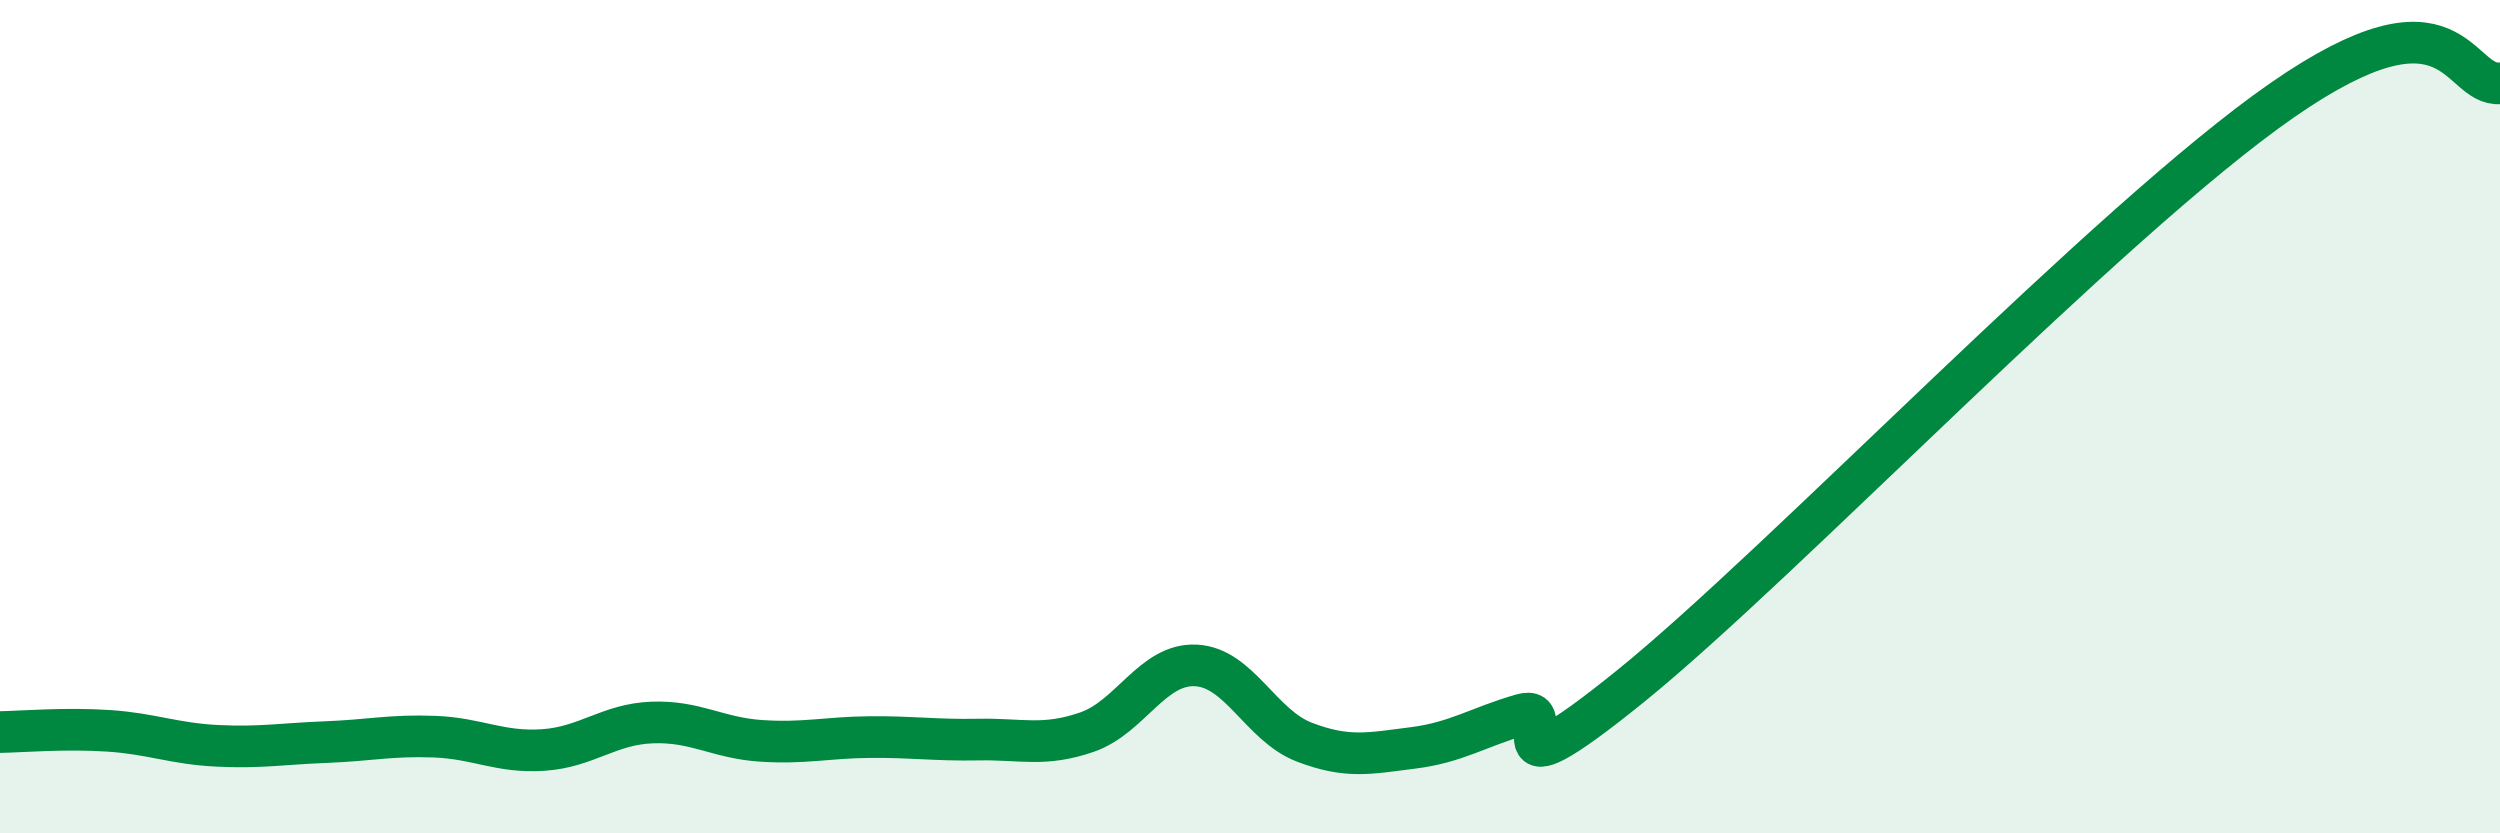
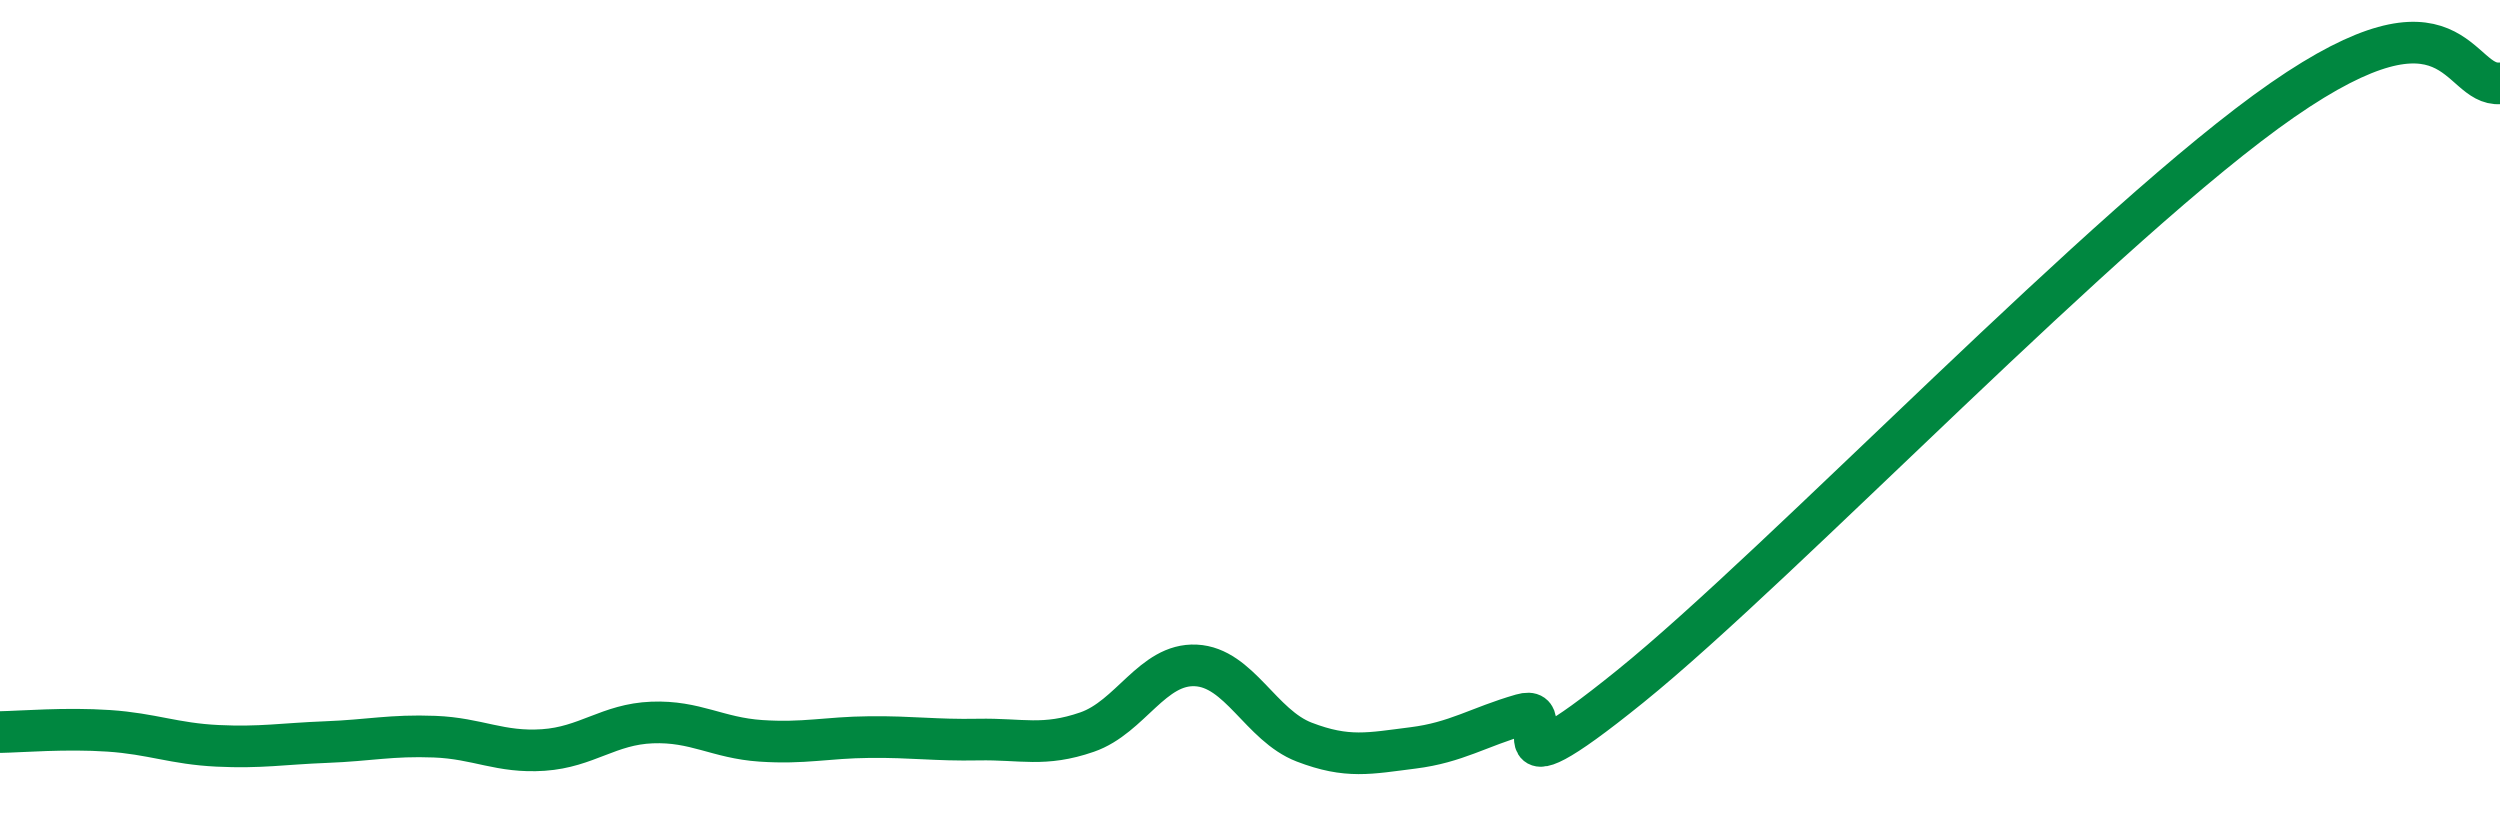
<svg xmlns="http://www.w3.org/2000/svg" width="60" height="20" viewBox="0 0 60 20">
-   <path d="M 0,17.57 C 0.52,17.56 1.57,17.47 2.61,17.54 C 3.65,17.61 4.18,17.85 5.22,17.9 C 6.26,17.95 6.79,17.85 7.83,17.81 C 8.87,17.77 9.39,17.64 10.43,17.68 C 11.47,17.72 12,18.07 13.04,18 C 14.08,17.93 14.61,17.38 15.65,17.34 C 16.69,17.3 17.22,17.71 18.26,17.78 C 19.3,17.85 19.83,17.7 20.87,17.69 C 21.91,17.68 22.44,17.77 23.48,17.75 C 24.52,17.73 25.05,17.93 26.09,17.57 C 27.13,17.21 27.66,15.92 28.7,15.97 C 29.74,16.02 30.26,17.41 31.3,17.81 C 32.34,18.21 32.87,18.08 33.91,17.95 C 34.95,17.82 35.48,17.45 36.52,17.15 C 37.56,16.85 35.48,19.42 39.13,16.47 C 42.78,13.52 50.61,5.29 54.78,2.4 C 58.95,-0.49 58.96,2.08 60,2L60 20L0 20Z" fill="#008740" opacity="0.1" stroke-linecap="round" stroke-linejoin="round" />
  <path d="M 0,17.57 C 0.52,17.56 1.57,17.47 2.61,17.54 C 3.65,17.61 4.18,17.85 5.22,17.9 C 6.26,17.95 6.79,17.85 7.83,17.81 C 8.87,17.77 9.39,17.64 10.43,17.68 C 11.47,17.72 12,18.07 13.04,18 C 14.08,17.93 14.61,17.38 15.65,17.34 C 16.69,17.3 17.22,17.71 18.26,17.78 C 19.3,17.85 19.83,17.7 20.87,17.69 C 21.91,17.68 22.44,17.77 23.48,17.75 C 24.52,17.73 25.05,17.93 26.09,17.57 C 27.13,17.21 27.66,15.92 28.7,15.97 C 29.74,16.02 30.26,17.41 31.3,17.81 C 32.34,18.21 32.87,18.08 33.91,17.95 C 34.95,17.82 35.48,17.45 36.52,17.15 C 37.56,16.85 35.48,19.42 39.13,16.47 C 42.78,13.52 50.61,5.29 54.78,2.4 C 58.95,-0.49 58.96,2.08 60,2" stroke="#008740" stroke-width="1" fill="none" stroke-linecap="round" stroke-linejoin="round" />
</svg>